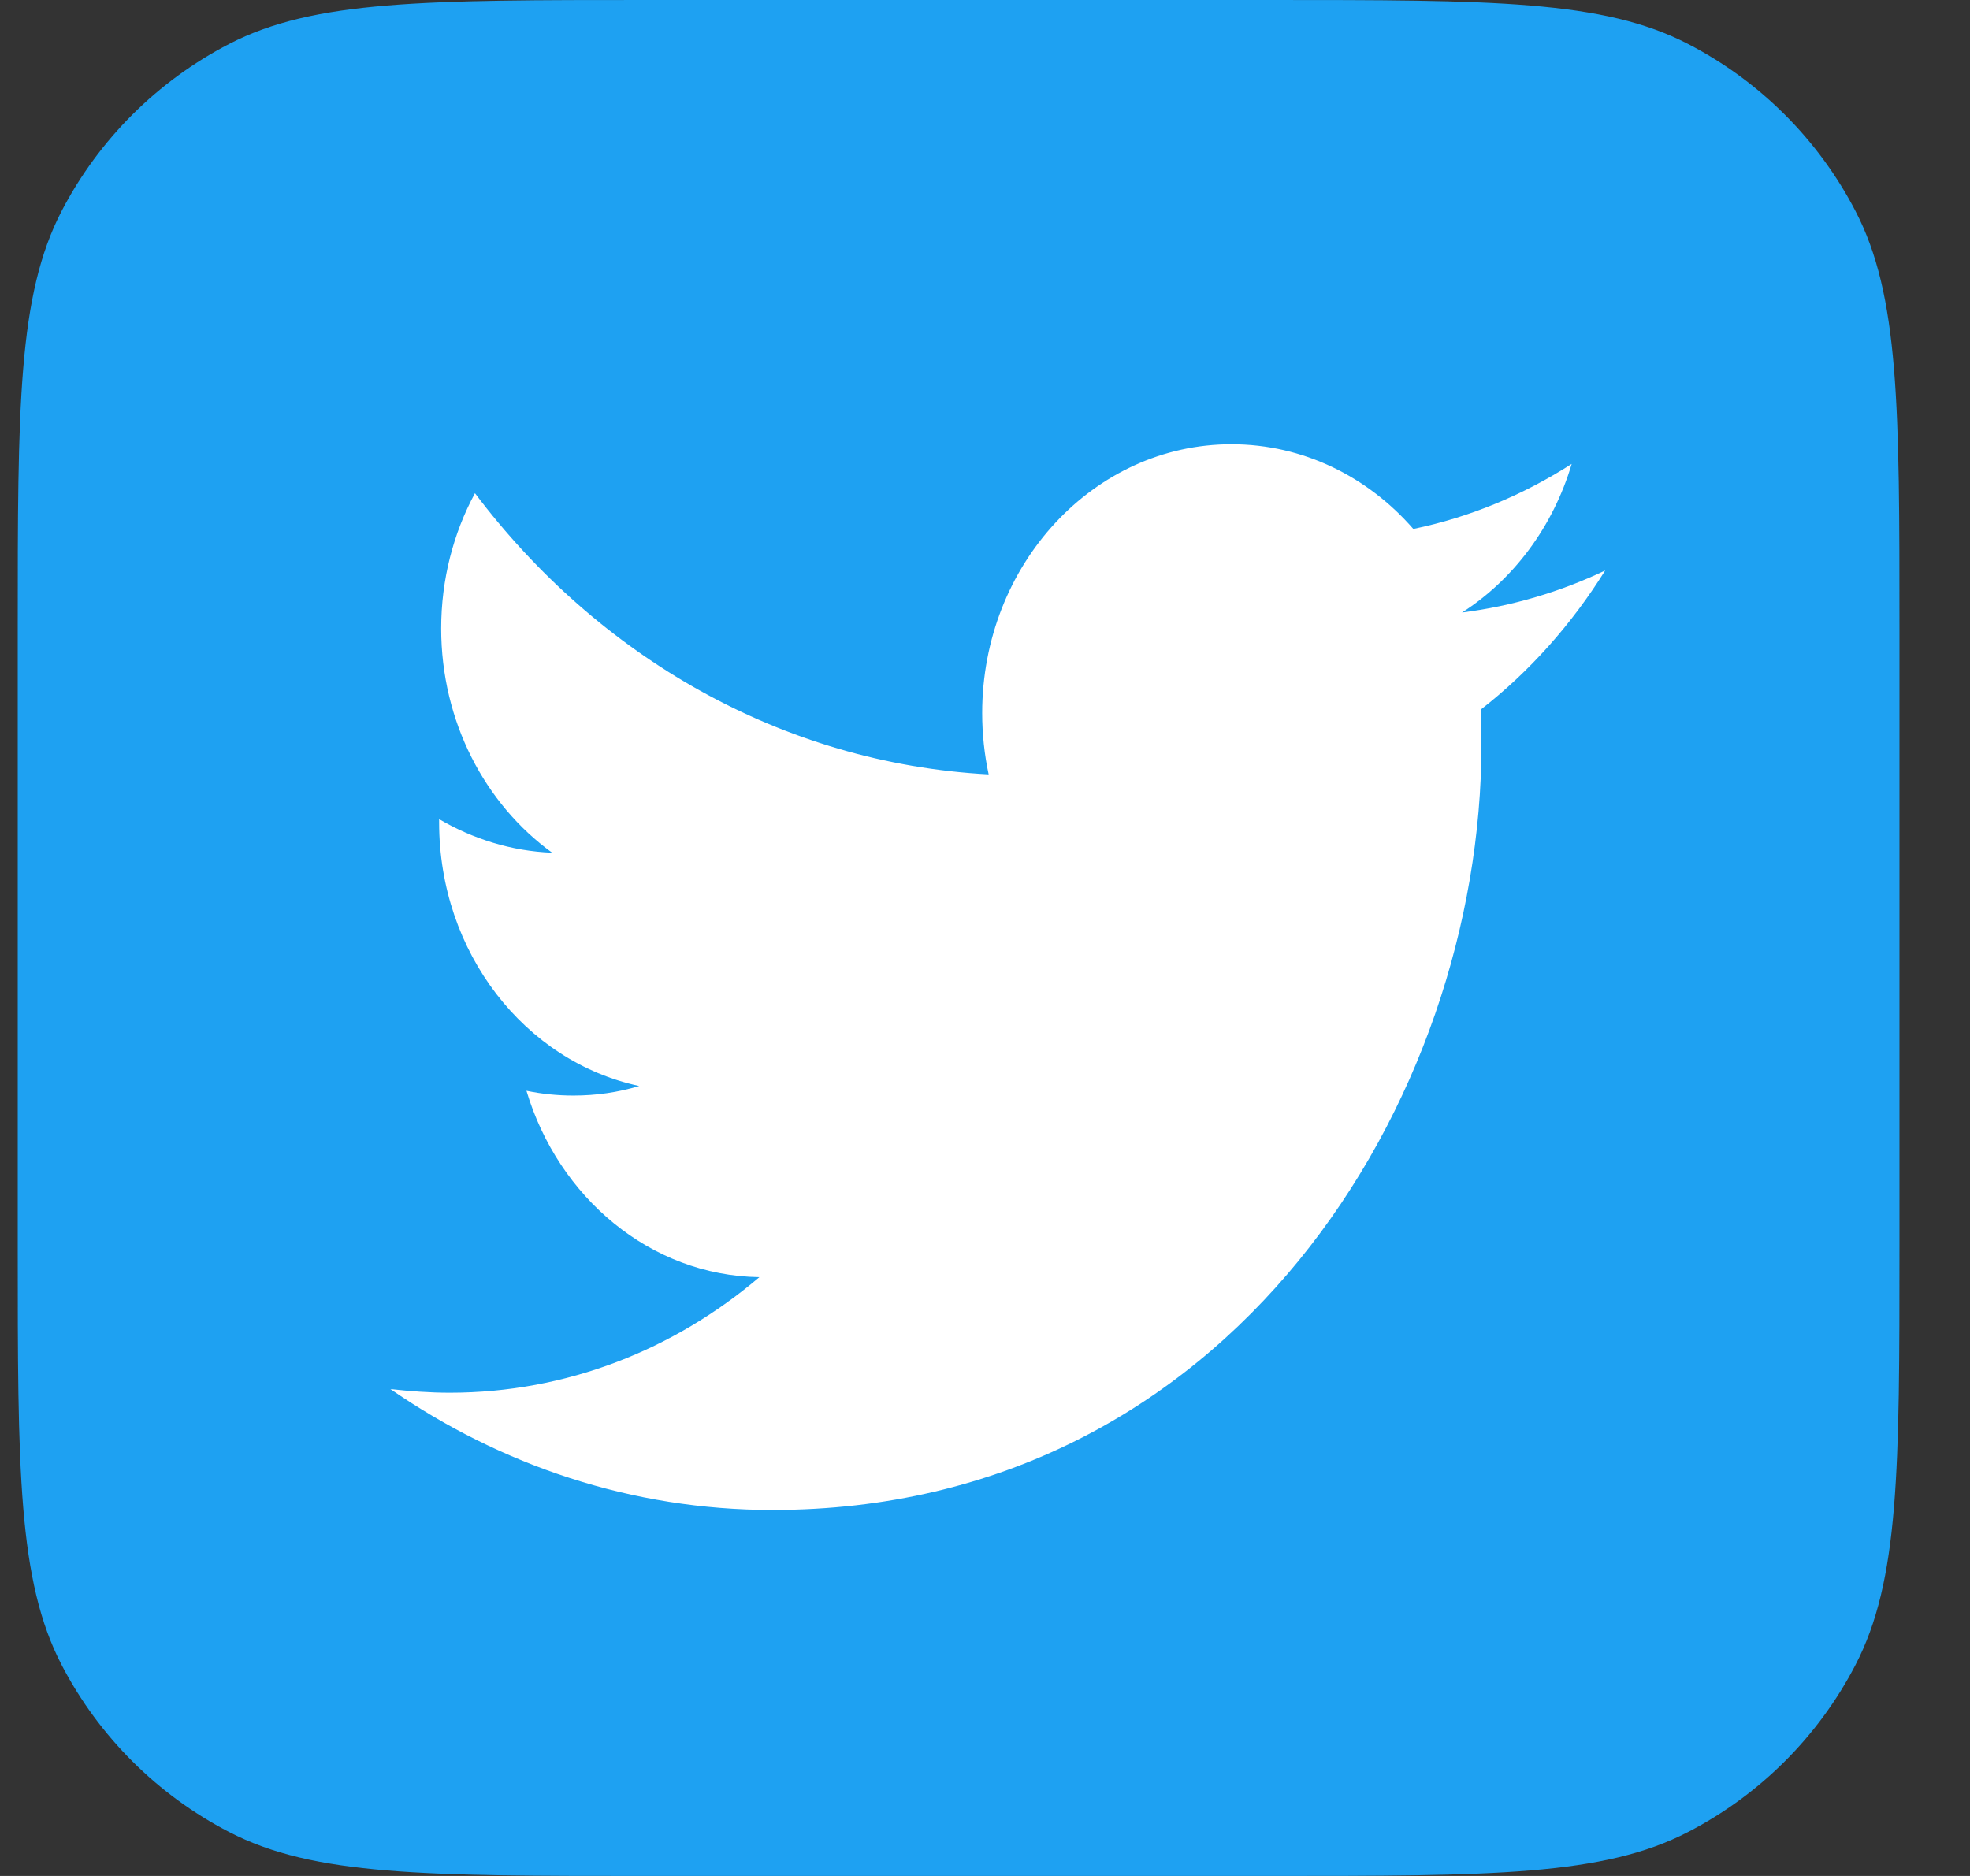
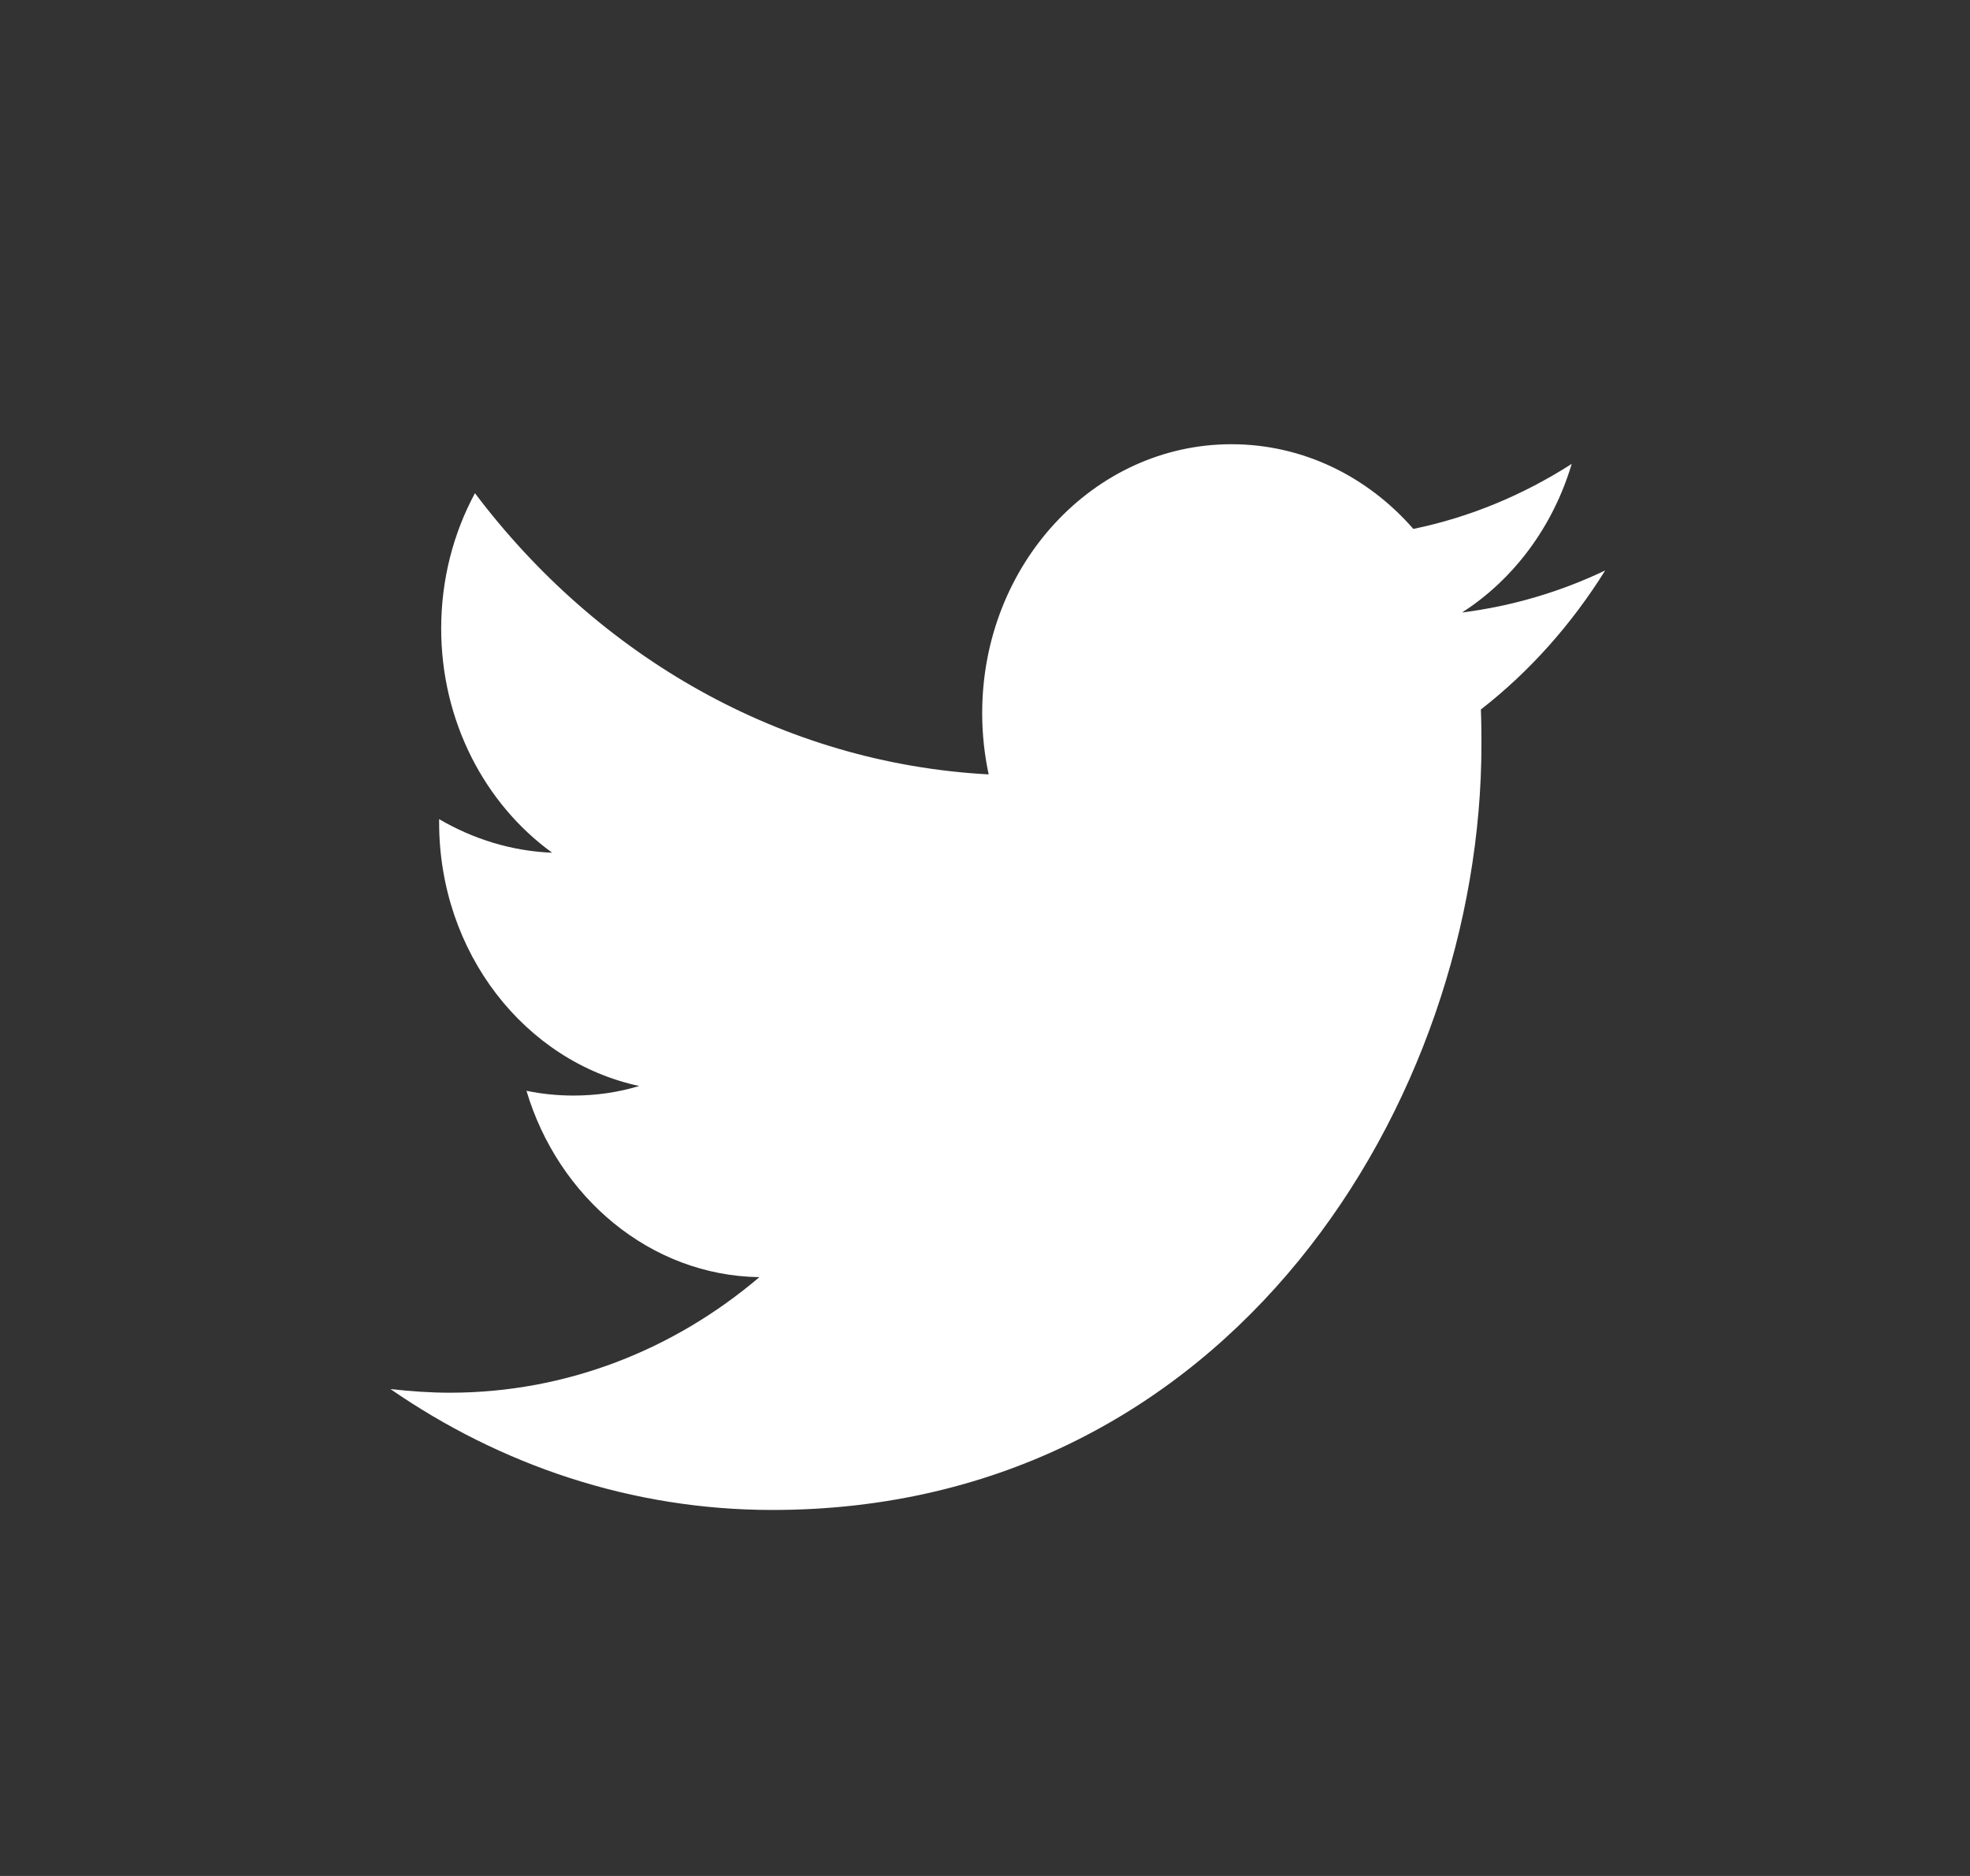
<svg xmlns="http://www.w3.org/2000/svg" width="21" height="20" viewBox="0 0 21 20" fill="none">
  <rect x="0" y="0" width="21" height="20" fill="#333333" stroke="none" />
-   <path d="M0.189 6.708C0.189 4.335 0.189 3.149 0.659 2.246C1.056 1.485 1.678 0.864 2.442 0.469C3.347 0 4.537 0 6.917 0H13.52C15.9 0 17.09 0 17.995 0.469C18.759 0.864 19.381 1.485 19.777 2.246C20.248 3.149 20.248 4.335 20.248 6.708V13.292C20.248 15.665 20.248 16.851 19.777 17.754C19.381 18.515 18.759 19.136 17.995 19.531C17.09 20 15.9 20 13.52 20H6.917C4.537 20 3.347 20 2.442 19.531C1.678 19.136 1.056 18.515 0.659 17.754C0.189 16.851 0.189 15.665 0.189 13.292V6.708Z" fill="#1EA1F2" />
  <path fill-rule="evenodd" clip-rule="evenodd" d="M15.786 7.564C15.791 7.688 15.792 7.813 15.792 7.938C15.792 11.726 13.12 16.098 8.234 16.098C6.733 16.098 5.338 15.621 4.162 14.809C4.369 14.832 4.581 14.848 4.795 14.848C6.039 14.848 7.186 14.389 8.095 13.616C6.932 13.599 5.951 12.765 5.612 11.629C5.775 11.663 5.942 11.68 6.113 11.68C6.355 11.68 6.589 11.646 6.814 11.578C5.597 11.317 4.681 10.159 4.681 8.767C4.681 8.75 4.681 8.745 4.681 8.733C5.04 8.943 5.45 9.074 5.886 9.091C5.172 8.574 4.703 7.694 4.703 6.7C4.703 6.178 4.833 5.684 5.063 5.258C6.373 6.996 8.331 8.137 10.539 8.256C10.494 8.046 10.47 7.825 10.47 7.603C10.47 6.019 11.66 4.736 13.127 4.736C13.891 4.736 14.581 5.082 15.066 5.639C15.672 5.514 16.24 5.275 16.754 4.946C16.555 5.616 16.134 6.178 15.585 6.53C16.122 6.462 16.635 6.309 17.111 6.082C16.754 6.655 16.305 7.16 15.786 7.564Z" fill="white" />
</svg>